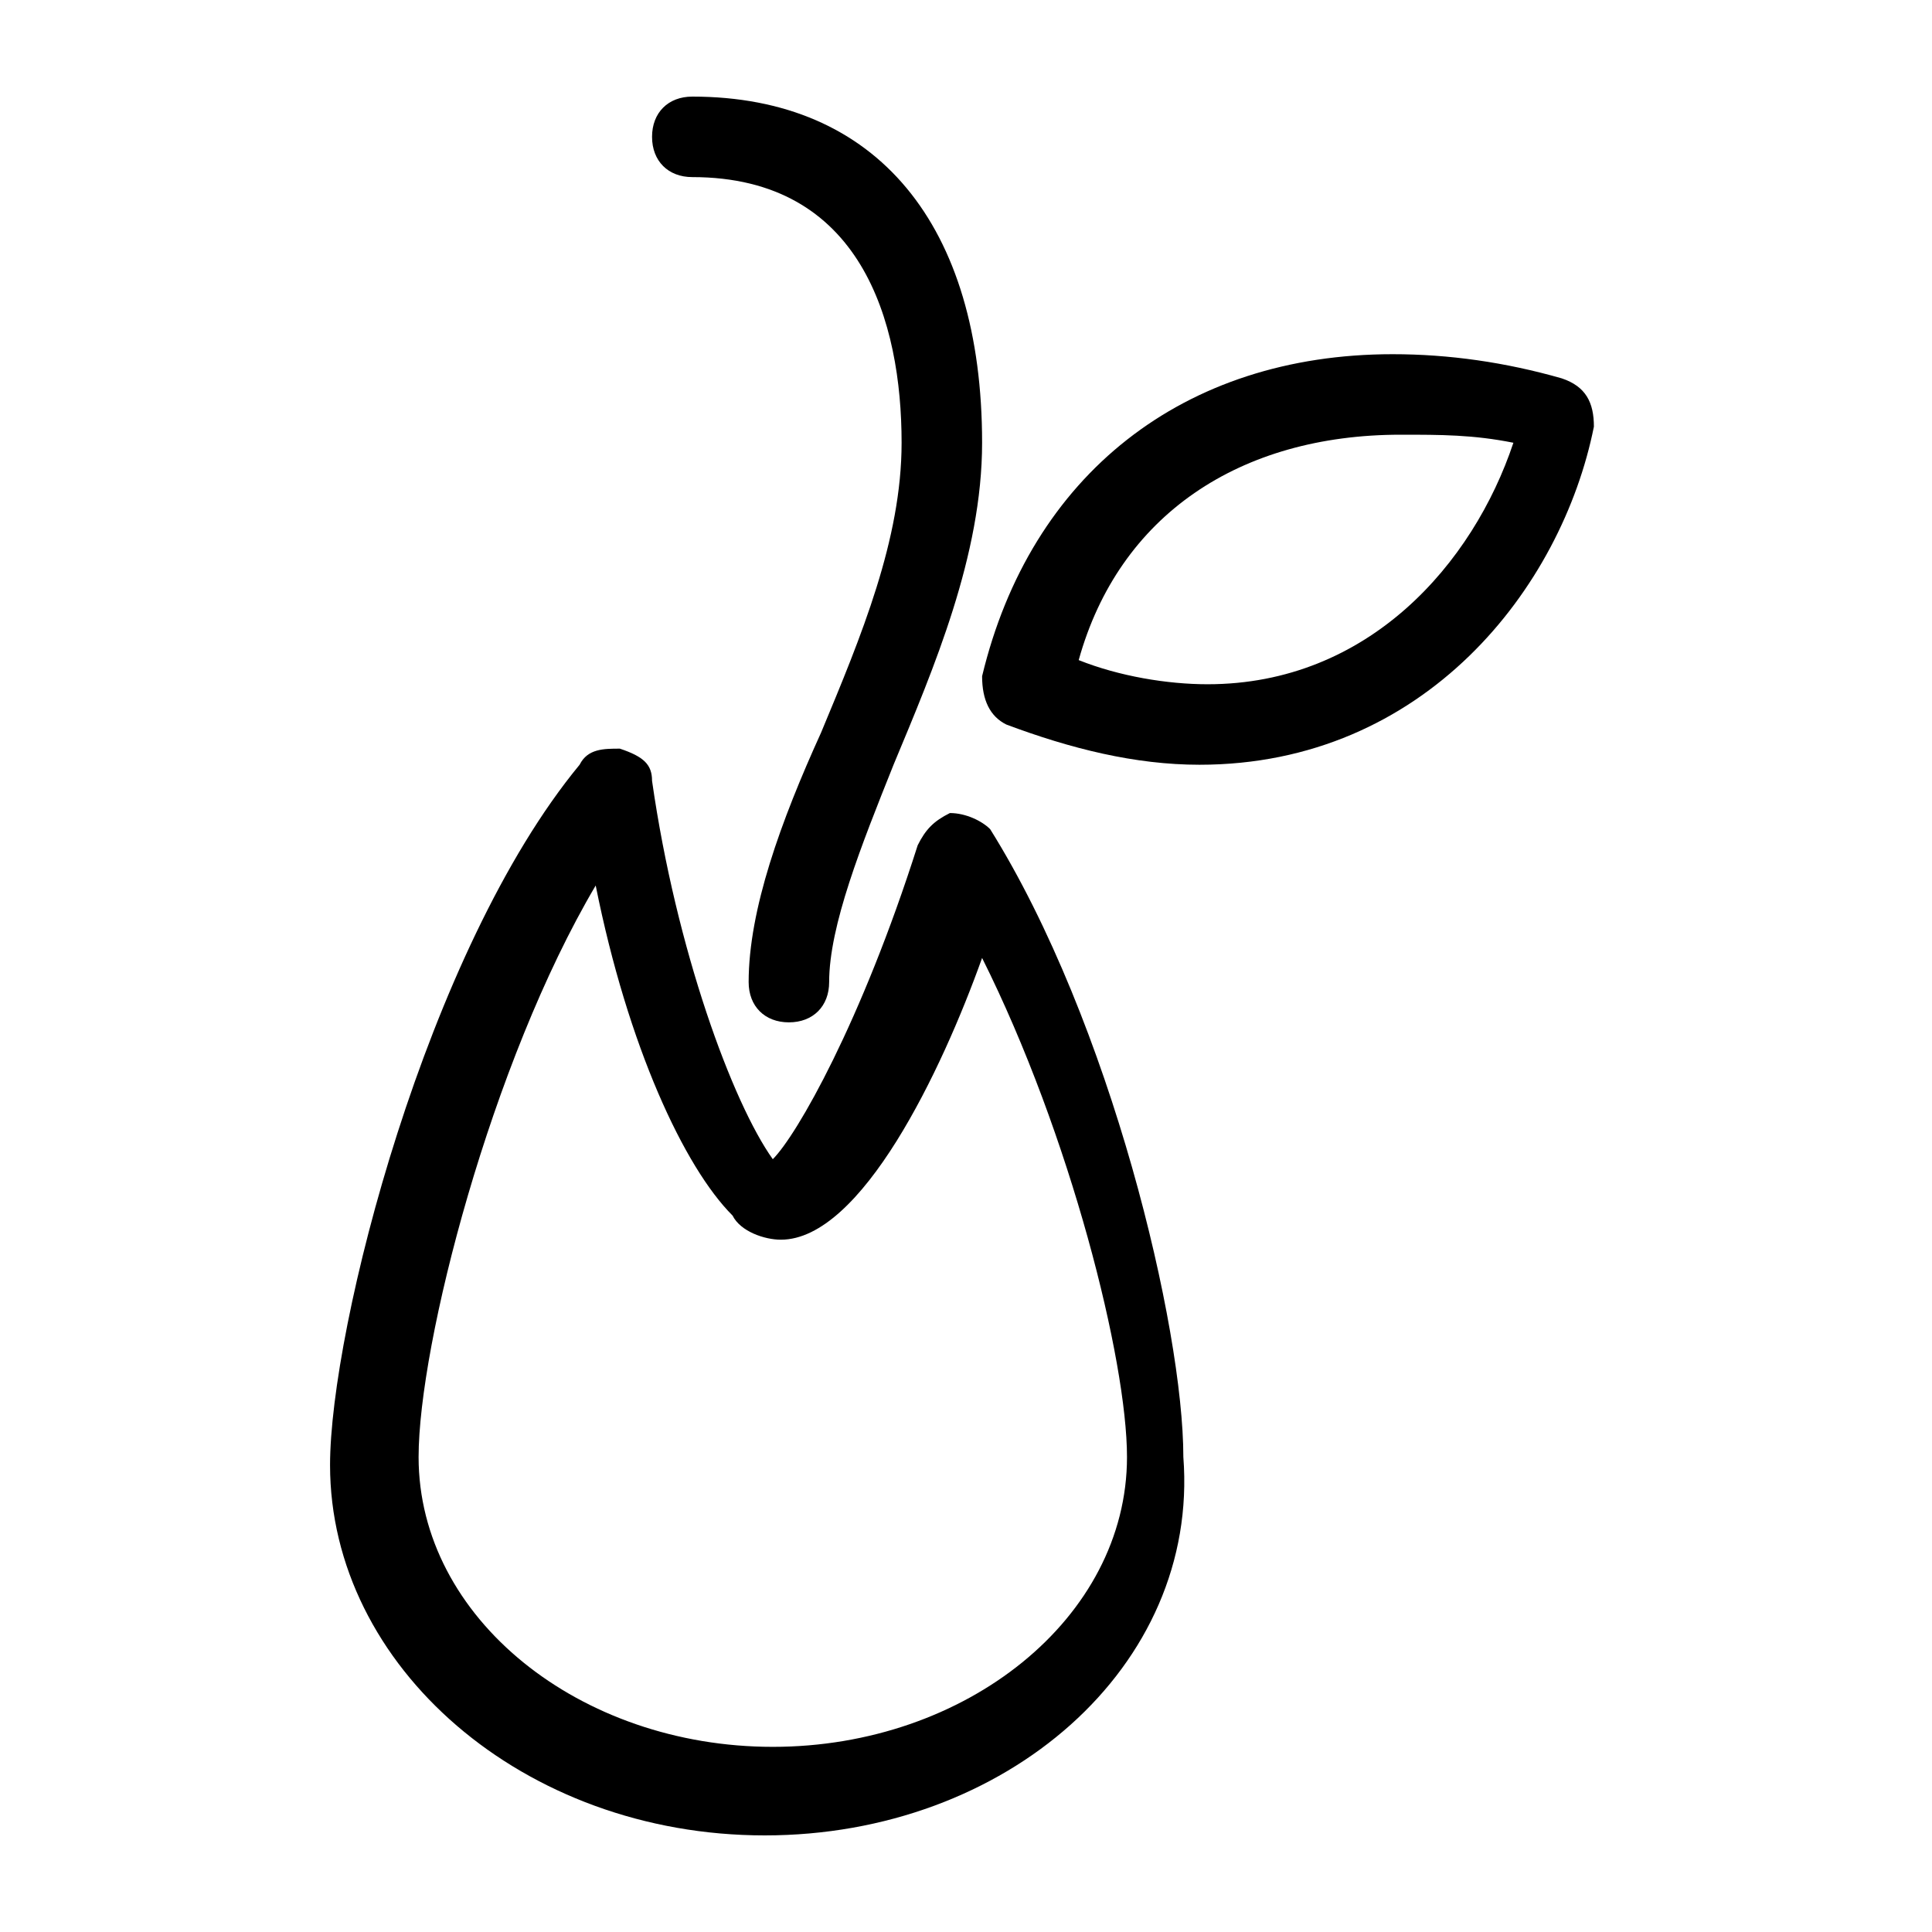
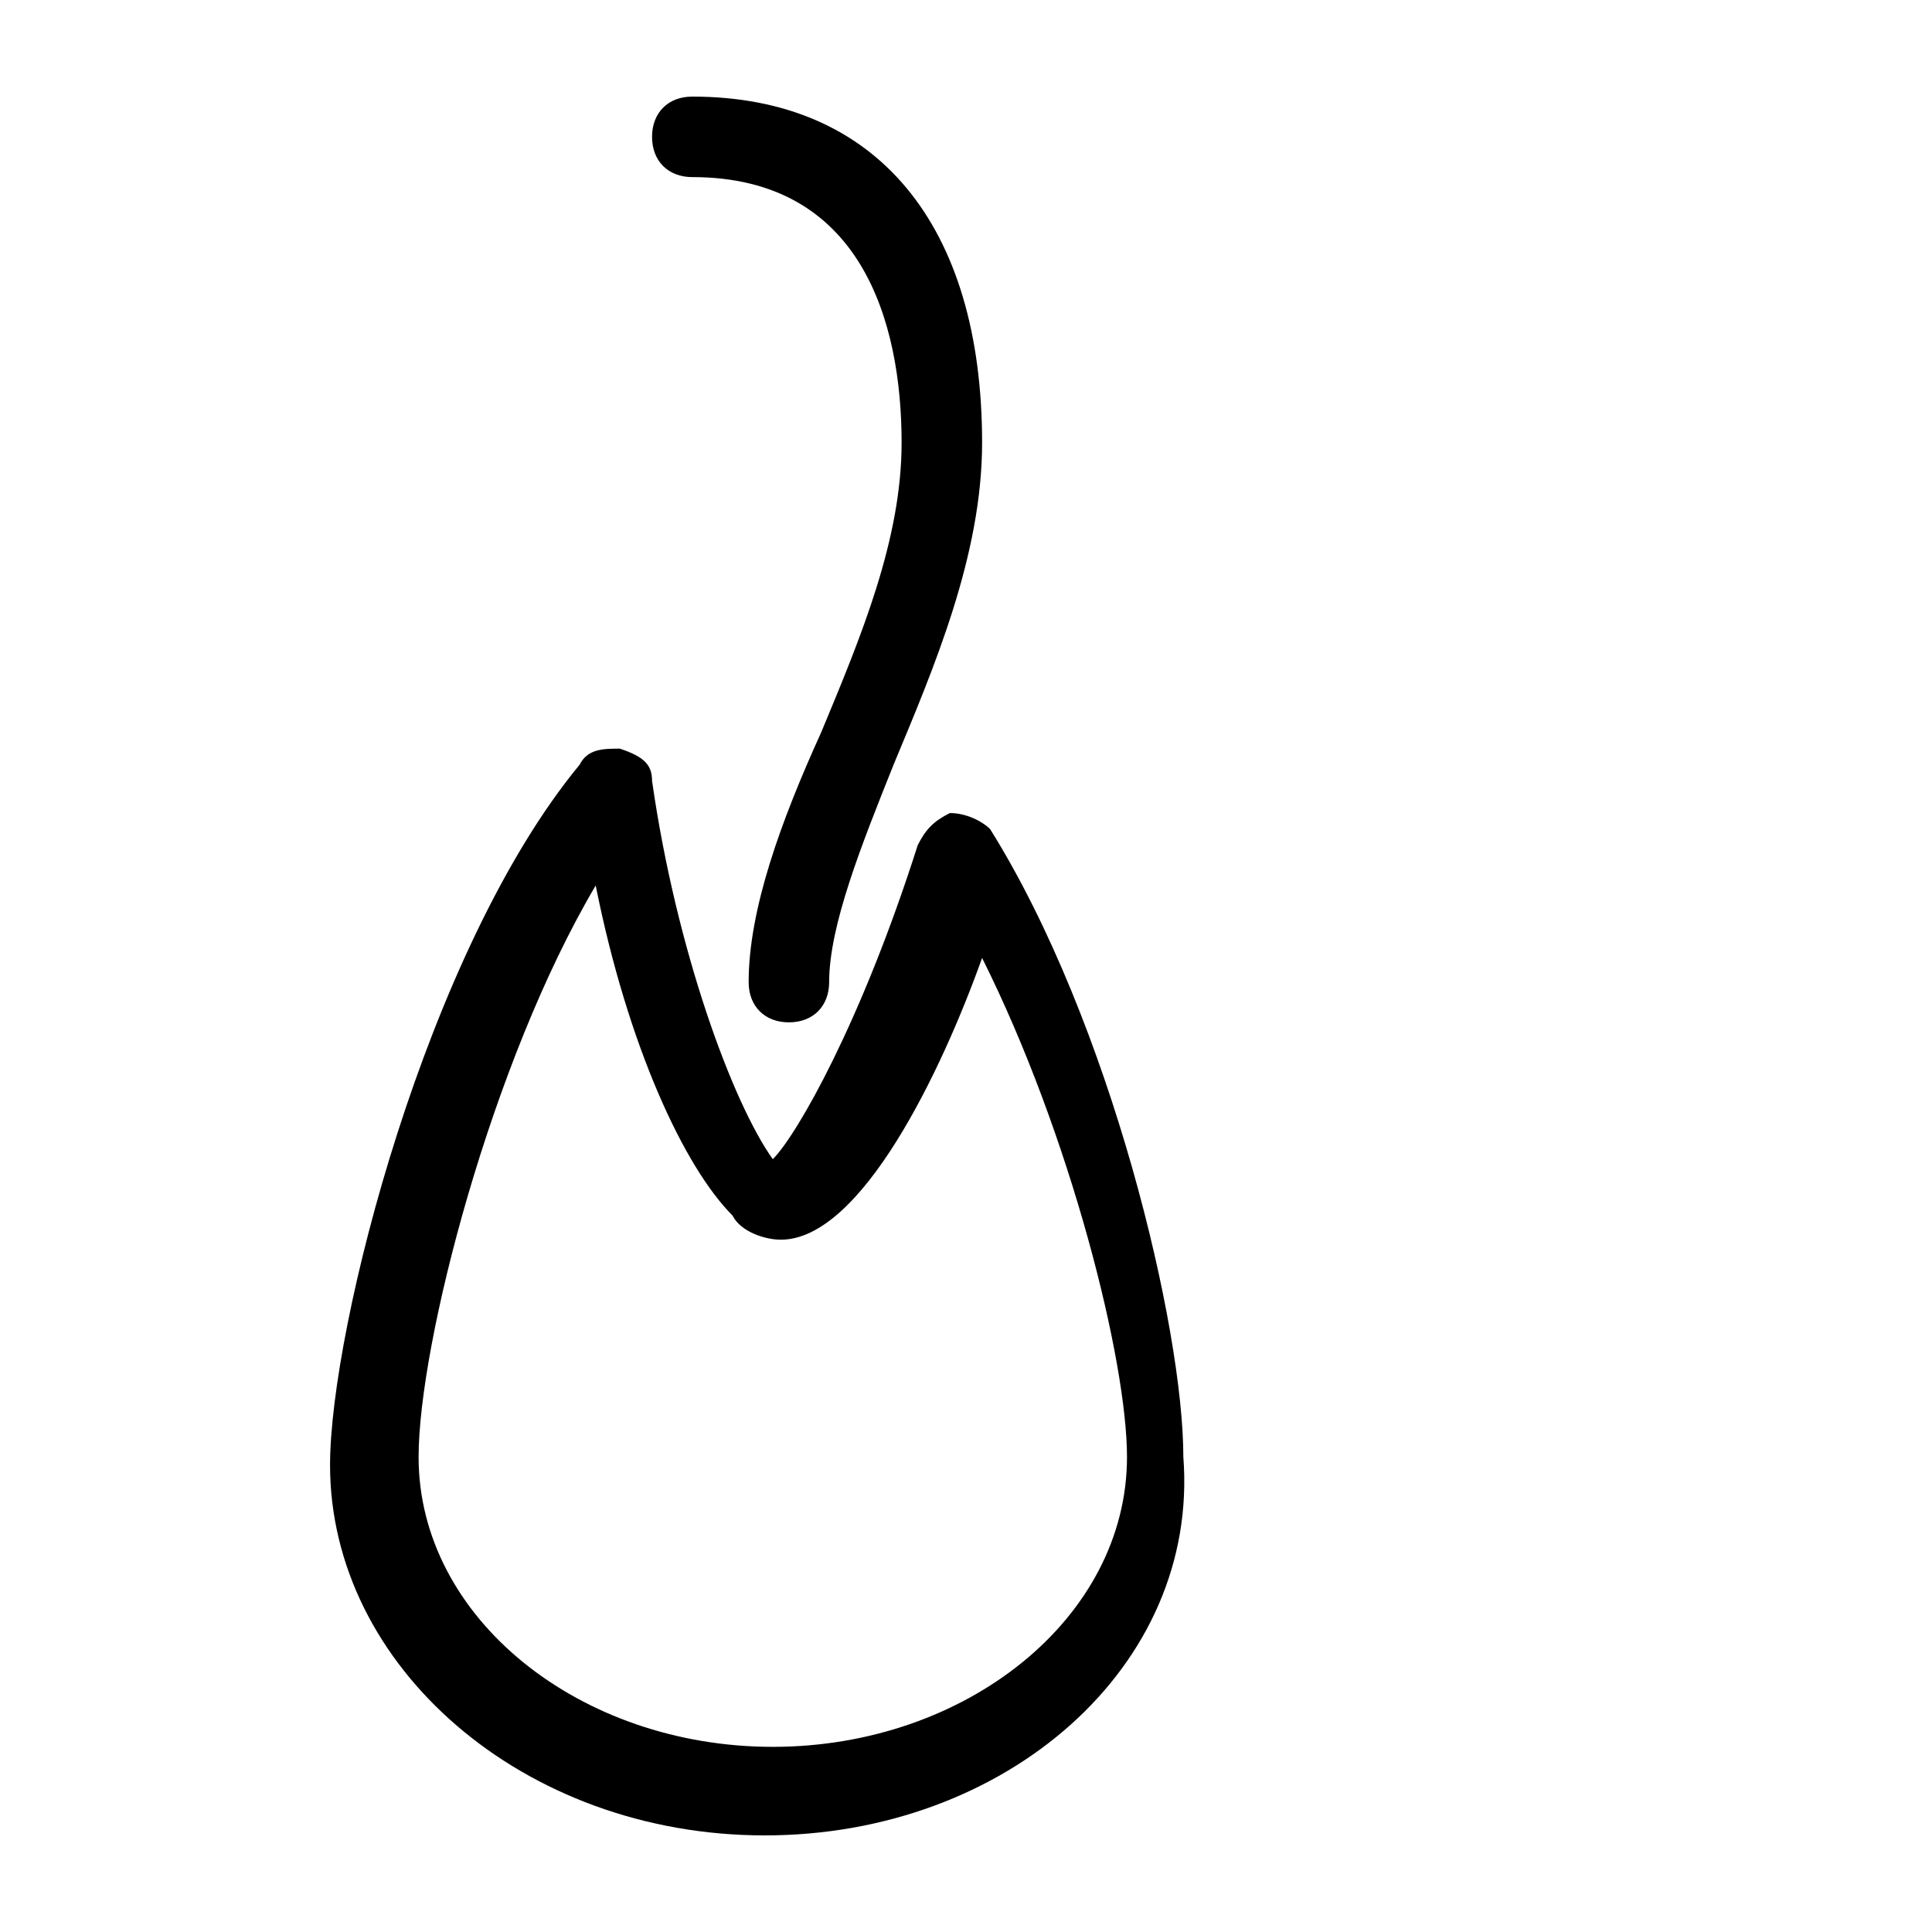
<svg xmlns="http://www.w3.org/2000/svg" version="1.1" baseProfile="basic" id="Layer_1" x="0px" y="0px" width="24px" height="24px" viewBox="0 0 24 24" xml:space="preserve">
  <g>
    <path d="M9.5,22.8c-3,0-5.4-2.1-5.4-4.6c0-1.7,1.2-6.4,3.1-8.7c0.1-0.2,0.3-0.2,0.5-0.2C8,9.4,8.1,9.5,8.1,9.7c0.3,2.1,1,4,1.5,4.7   c0.3-0.3,1.1-1.7,1.8-3.9c0.1-0.2,0.2-0.3,0.4-0.4c0.2,0,0.4,0.1,0.5,0.2c1.5,2.4,2.4,6.2,2.4,7.8C14.9,20.7,12.5,22.8,9.5,22.8z    M7.4,11c-1.3,2.2-2.2,5.7-2.2,7.1c0,2,2,3.6,4.4,3.6c2.4,0,4.4-1.6,4.4-3.6c0-1.2-0.7-4-1.8-6.2c-0.5,1.4-1.5,3.5-2.5,3.5l0,0   c-0.2,0-0.5-0.1-0.6-0.3C8.5,14.5,7.8,13,7.4,11z" />
    <path d="M9.8,12.7c-0.3,0-0.5-0.2-0.5-0.5c0-0.9,0.4-2,0.9-3.1c0.5-1.2,1-2.4,1-3.6c0-1.5-0.5-3.3-2.6-3.3C8.3,2.2,8.1,2,8.1,1.7   s0.2-0.5,0.5-0.5c2.3,0,3.6,1.6,3.6,4.3c0,1.4-0.6,2.8-1.1,4c-0.4,1-0.8,2-0.8,2.7C10.3,12.5,10.1,12.7,9.8,12.7z" />
-     <path d="M14.9,9.5c-0.8,0-1.6-0.2-2.4-0.5c-0.2-0.1-0.3-0.3-0.3-0.6c0.6-2.5,2.5-4,5.1-4c0.7,0,1.4,0.1,2.1,0.3   c0.3,0.1,0.4,0.3,0.4,0.6C19.4,7.3,17.7,9.5,14.9,9.5z M13.4,8.2c0.5,0.2,1.1,0.3,1.6,0.3c2,0,3.3-1.5,3.8-3   c-0.5-0.1-0.9-0.1-1.4-0.1C15.4,5.4,13.9,6.4,13.4,8.2z" />
  </g>
</svg>